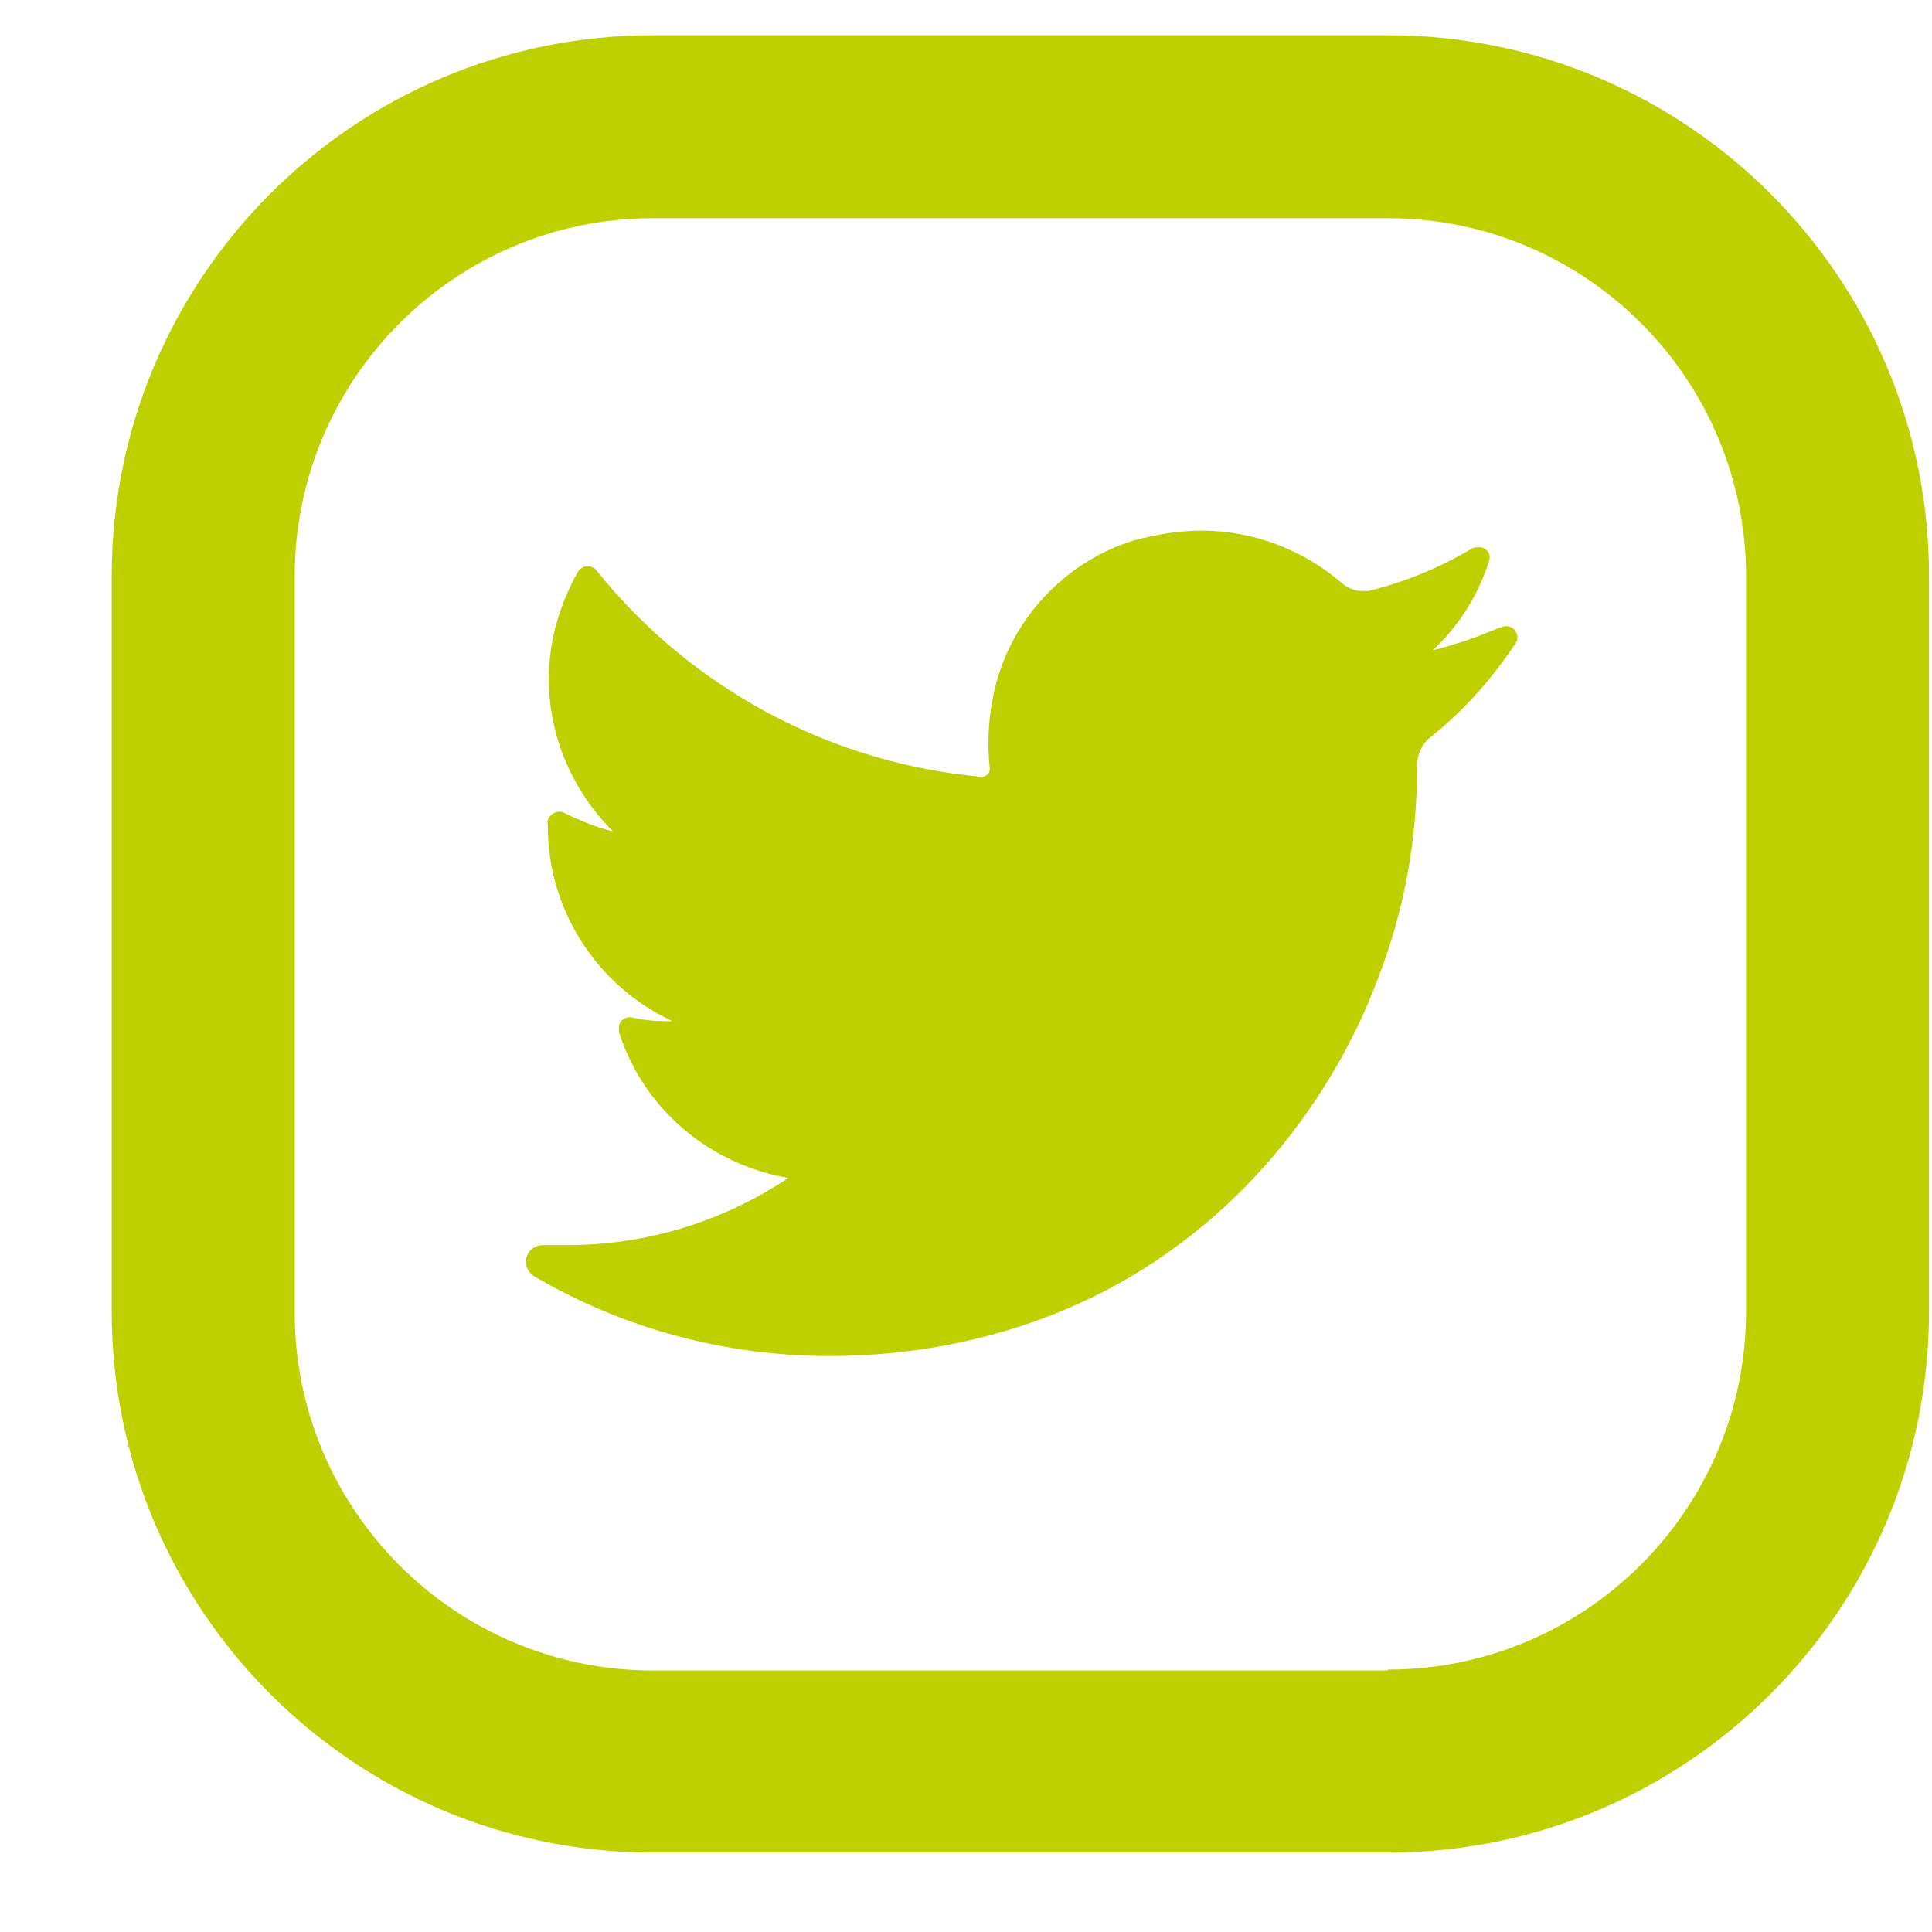
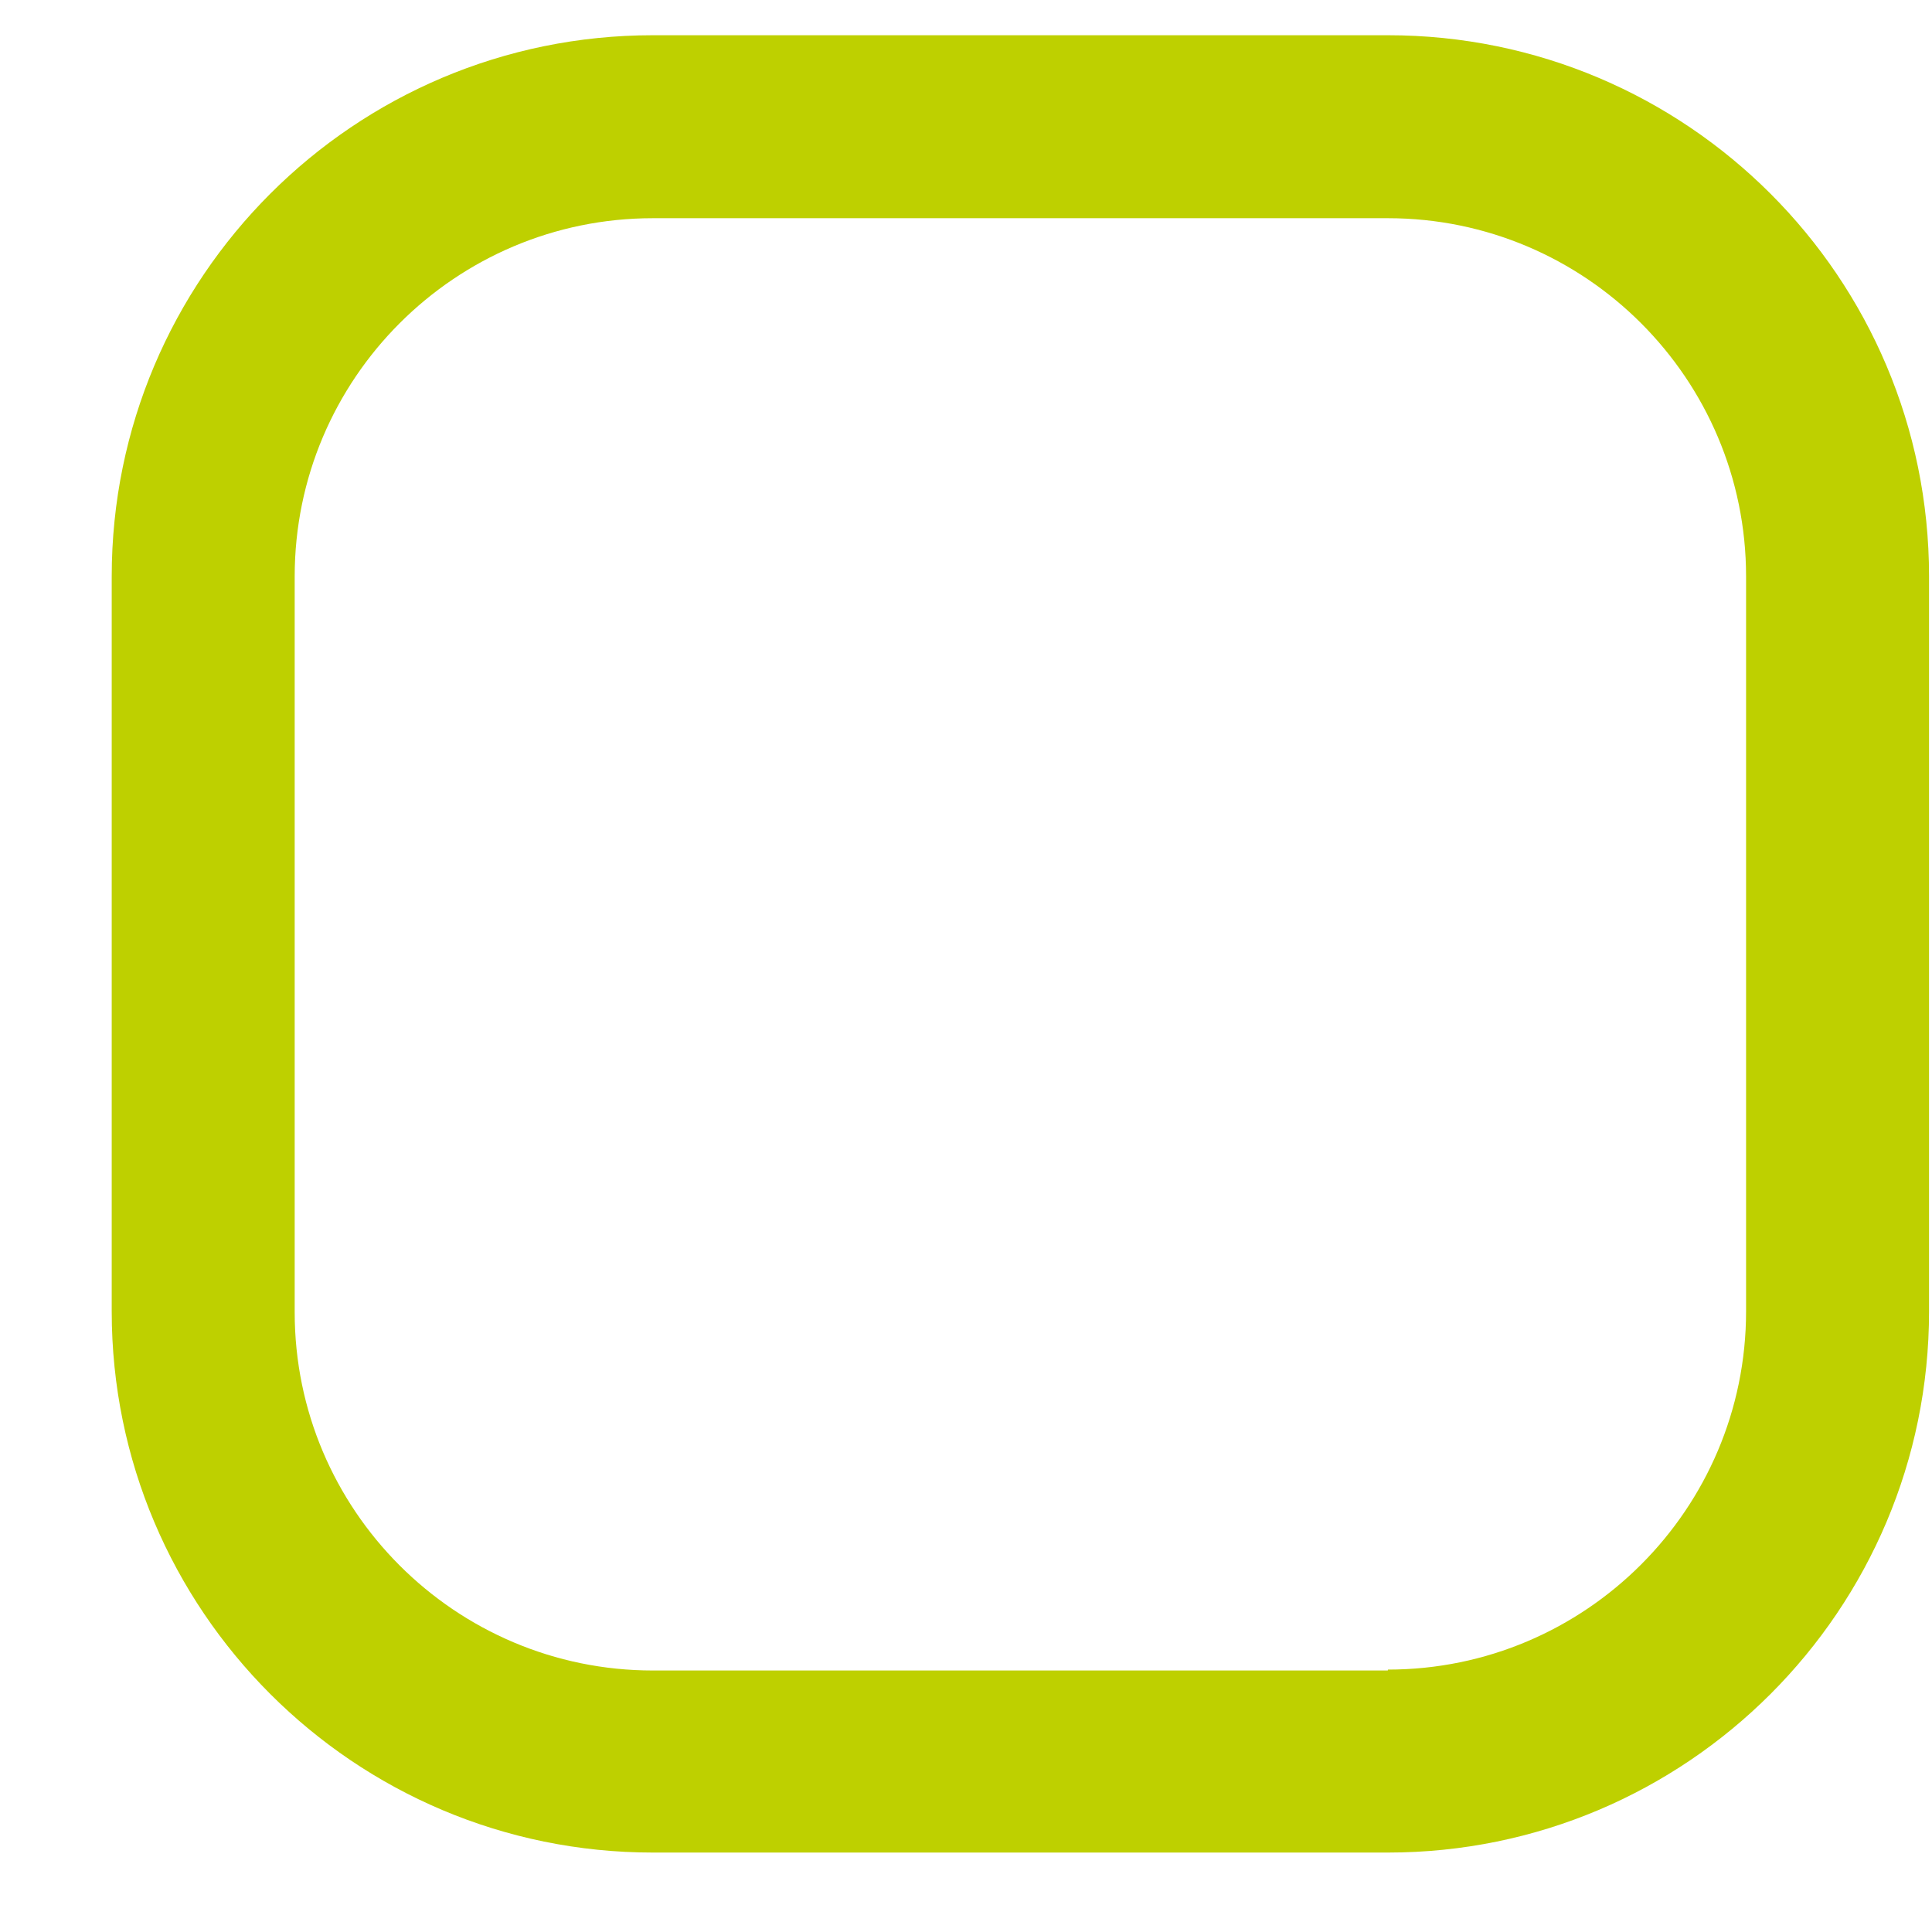
<svg xmlns="http://www.w3.org/2000/svg" width="17" height="17" viewBox="0 0 17 17" fill="none">
-   <path d="M12.212 14.699H5.745C4.006 14.699 2.593 13.286 2.593 11.547V5.072C2.593 3.333 4.006 1.92 5.745 1.92H12.212C13.951 1.92 15.364 3.333 15.364 5.072V11.539C15.364 13.277 13.951 14.691 12.212 14.691V14.699ZM12.212 0.31H5.745C3.116 0.31 0.983 2.442 0.983 5.072V11.539C0.983 14.168 3.116 16.301 5.745 16.301H12.212C14.842 16.301 16.974 14.168 16.974 11.539V5.072C16.974 2.442 14.842 0.31 12.212 0.31Z" fill="#BED000" />
-   <path d="M13.206 5.517C13.009 5.603 12.812 5.671 12.606 5.722C12.838 5.508 13.009 5.234 13.103 4.934C13.12 4.883 13.094 4.832 13.034 4.815C13.009 4.815 12.975 4.815 12.957 4.823C12.675 4.994 12.358 5.123 12.041 5.2C12.024 5.2 11.998 5.2 11.981 5.2C11.921 5.2 11.861 5.174 11.818 5.14C11.476 4.84 11.03 4.669 10.576 4.669C10.371 4.669 10.174 4.703 9.977 4.755C9.369 4.943 8.897 5.448 8.752 6.065C8.7 6.288 8.683 6.528 8.709 6.759C8.709 6.776 8.709 6.793 8.692 6.81C8.675 6.827 8.658 6.836 8.64 6.836C7.313 6.716 6.088 6.065 5.249 5.02C5.214 4.977 5.154 4.969 5.112 5.003C5.103 5.003 5.094 5.02 5.086 5.029C4.923 5.32 4.829 5.645 4.829 5.971C4.829 6.476 5.034 6.956 5.394 7.316C5.249 7.281 5.103 7.221 4.966 7.153C4.915 7.127 4.855 7.153 4.829 7.196C4.82 7.213 4.812 7.23 4.82 7.247C4.812 7.992 5.24 8.669 5.917 8.986H5.874C5.771 8.986 5.66 8.977 5.557 8.952C5.506 8.943 5.454 8.977 5.446 9.029C5.446 9.046 5.446 9.063 5.446 9.08C5.66 9.757 6.242 10.245 6.936 10.365C6.362 10.75 5.685 10.956 4.992 10.956H4.778C4.709 10.956 4.649 10.999 4.632 11.067C4.615 11.136 4.649 11.196 4.7 11.23C5.488 11.693 6.388 11.932 7.296 11.932C8.067 11.932 8.82 11.778 9.514 11.461C10.131 11.179 10.688 10.759 11.142 10.245C11.57 9.757 11.912 9.191 12.135 8.583C12.358 8.001 12.469 7.384 12.469 6.759V6.733C12.469 6.639 12.512 6.545 12.589 6.485C12.88 6.254 13.129 5.971 13.334 5.663C13.368 5.62 13.351 5.56 13.309 5.525C13.274 5.508 13.24 5.5 13.206 5.525" fill="#BED000" />
+   <path d="M12.212 14.699H5.745C4.006 14.699 2.593 13.286 2.593 11.547V5.072C2.593 3.333 4.006 1.92 5.745 1.92H12.212C13.951 1.92 15.364 3.333 15.364 5.072V11.539C15.364 13.277 13.951 14.691 12.212 14.691V14.699ZM12.212 0.31H5.745C3.116 0.31 0.983 2.442 0.983 5.072V11.539C0.983 14.168 3.116 16.301 5.745 16.301H12.212C14.842 16.301 16.974 14.168 16.974 11.539V5.072C16.974 2.442 14.842 0.31 12.212 0.31" fill="#BED000" />
</svg>